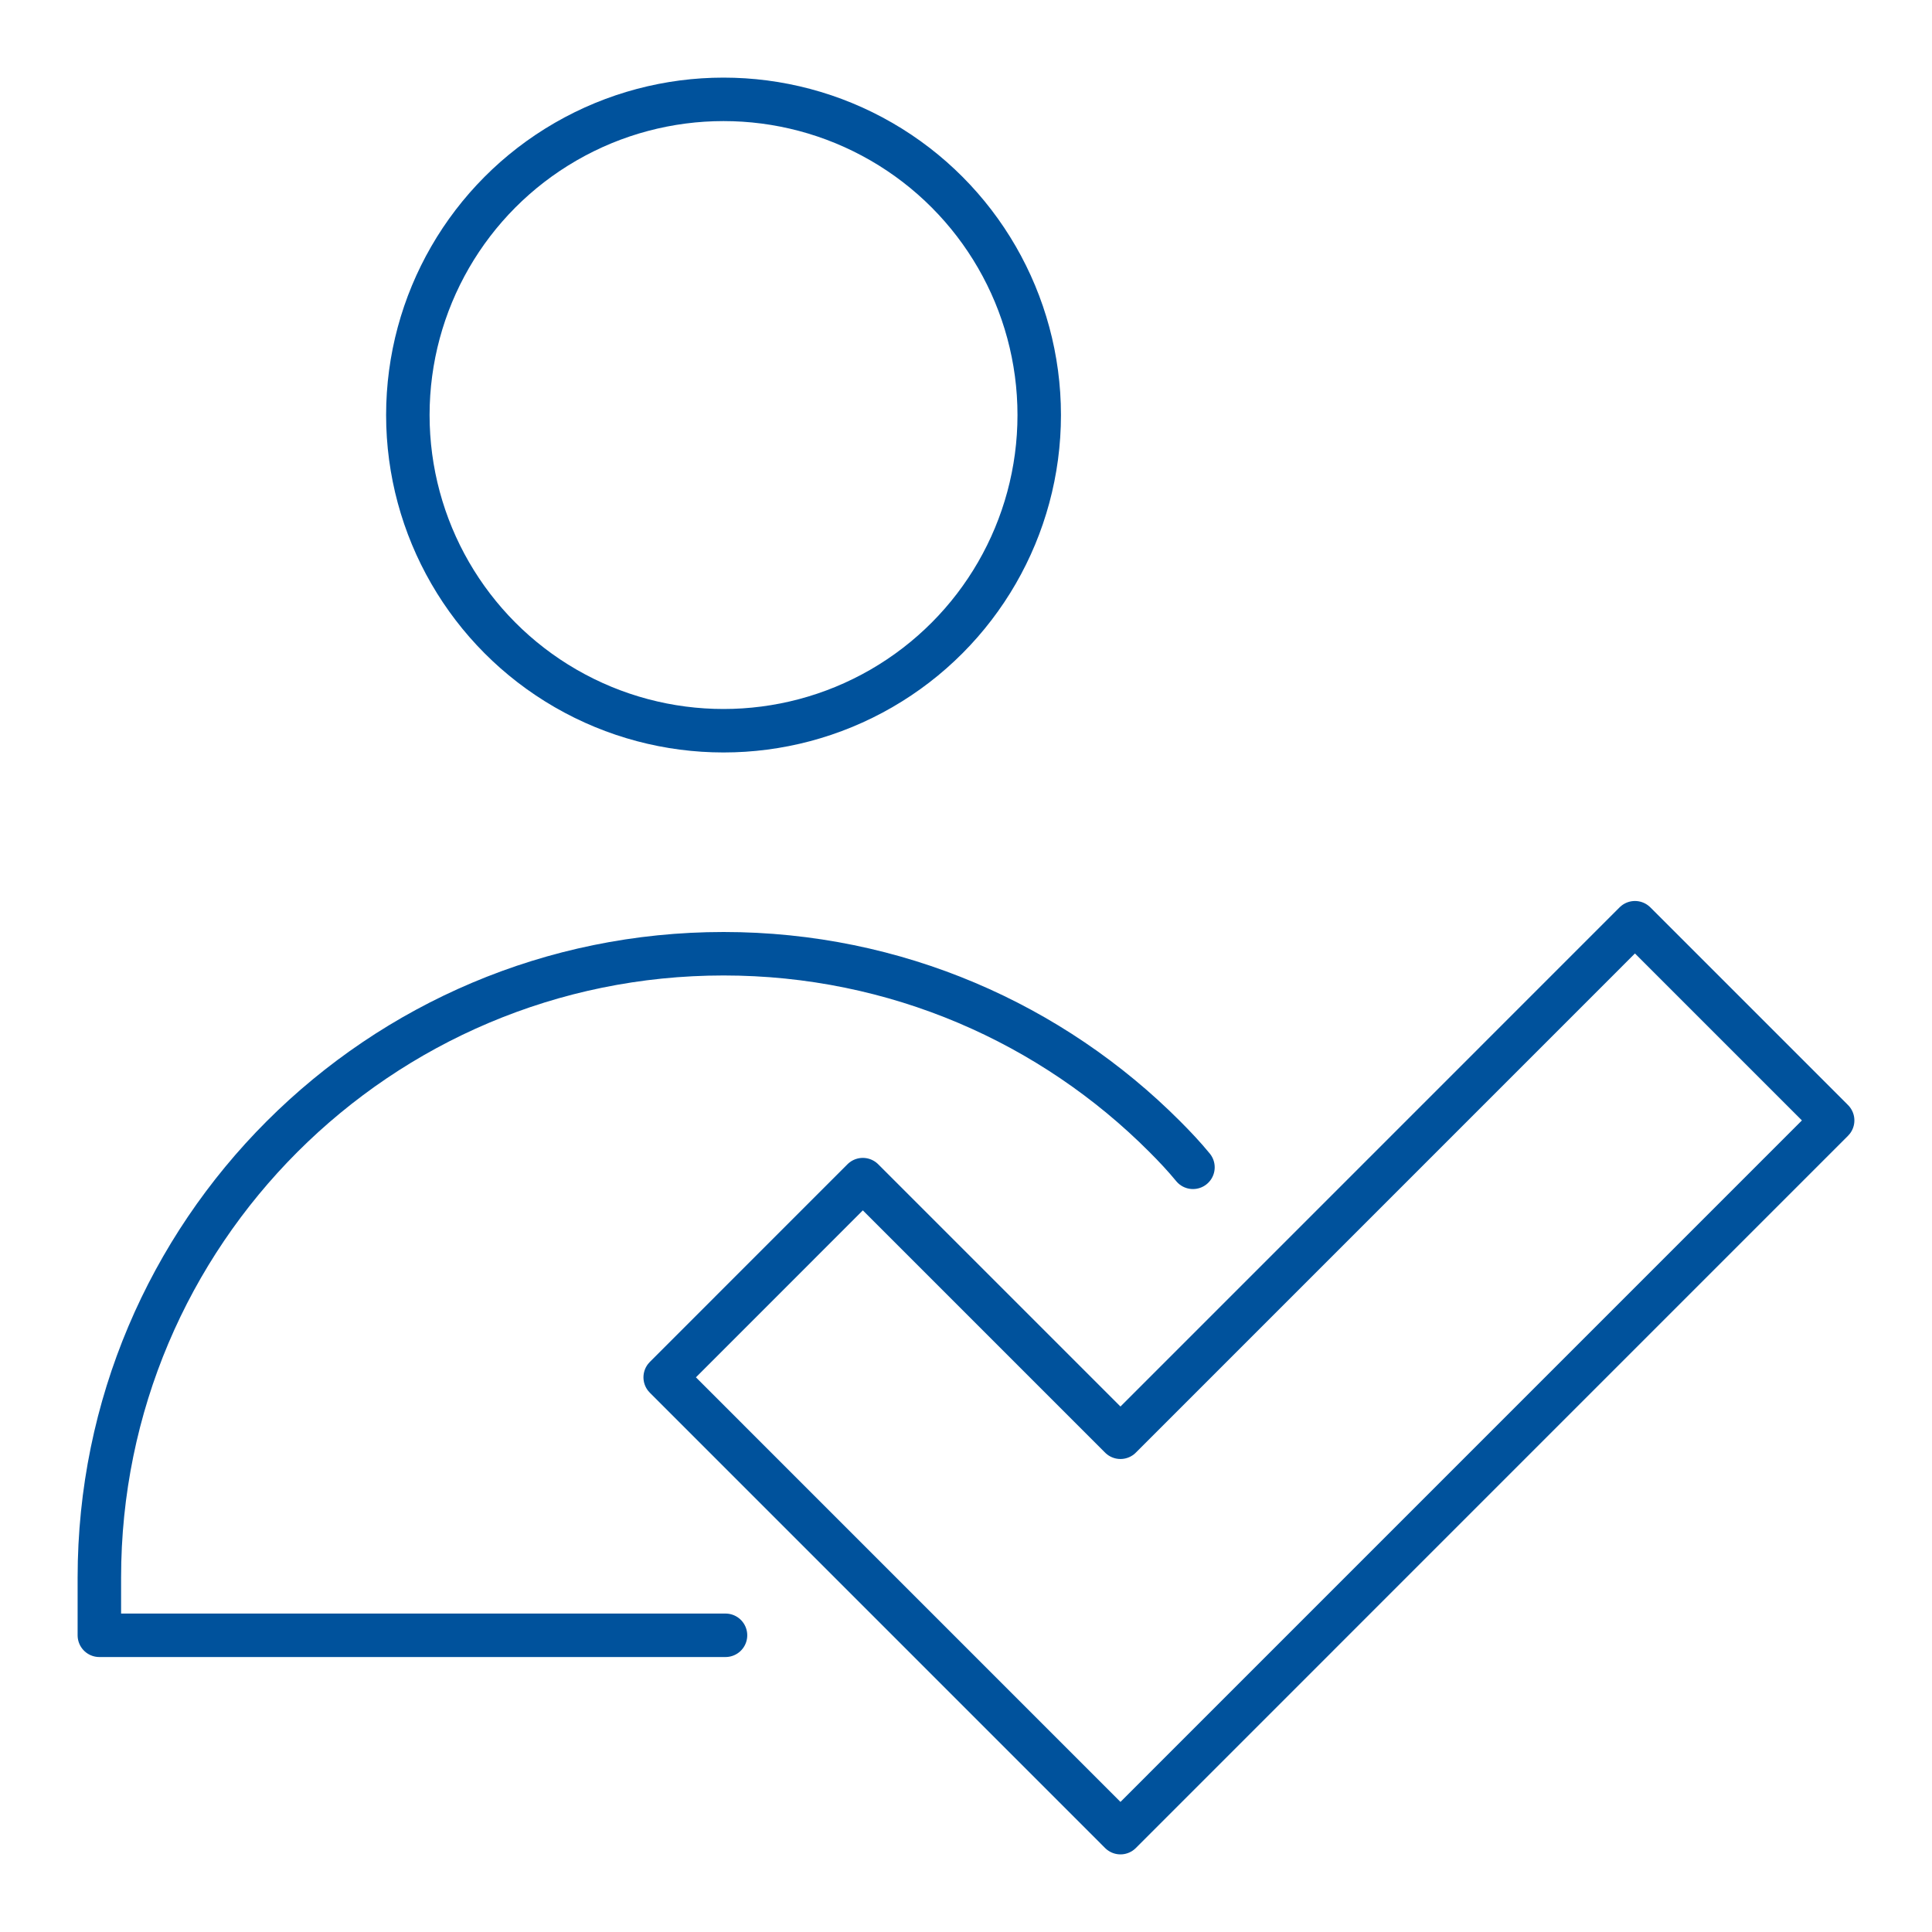
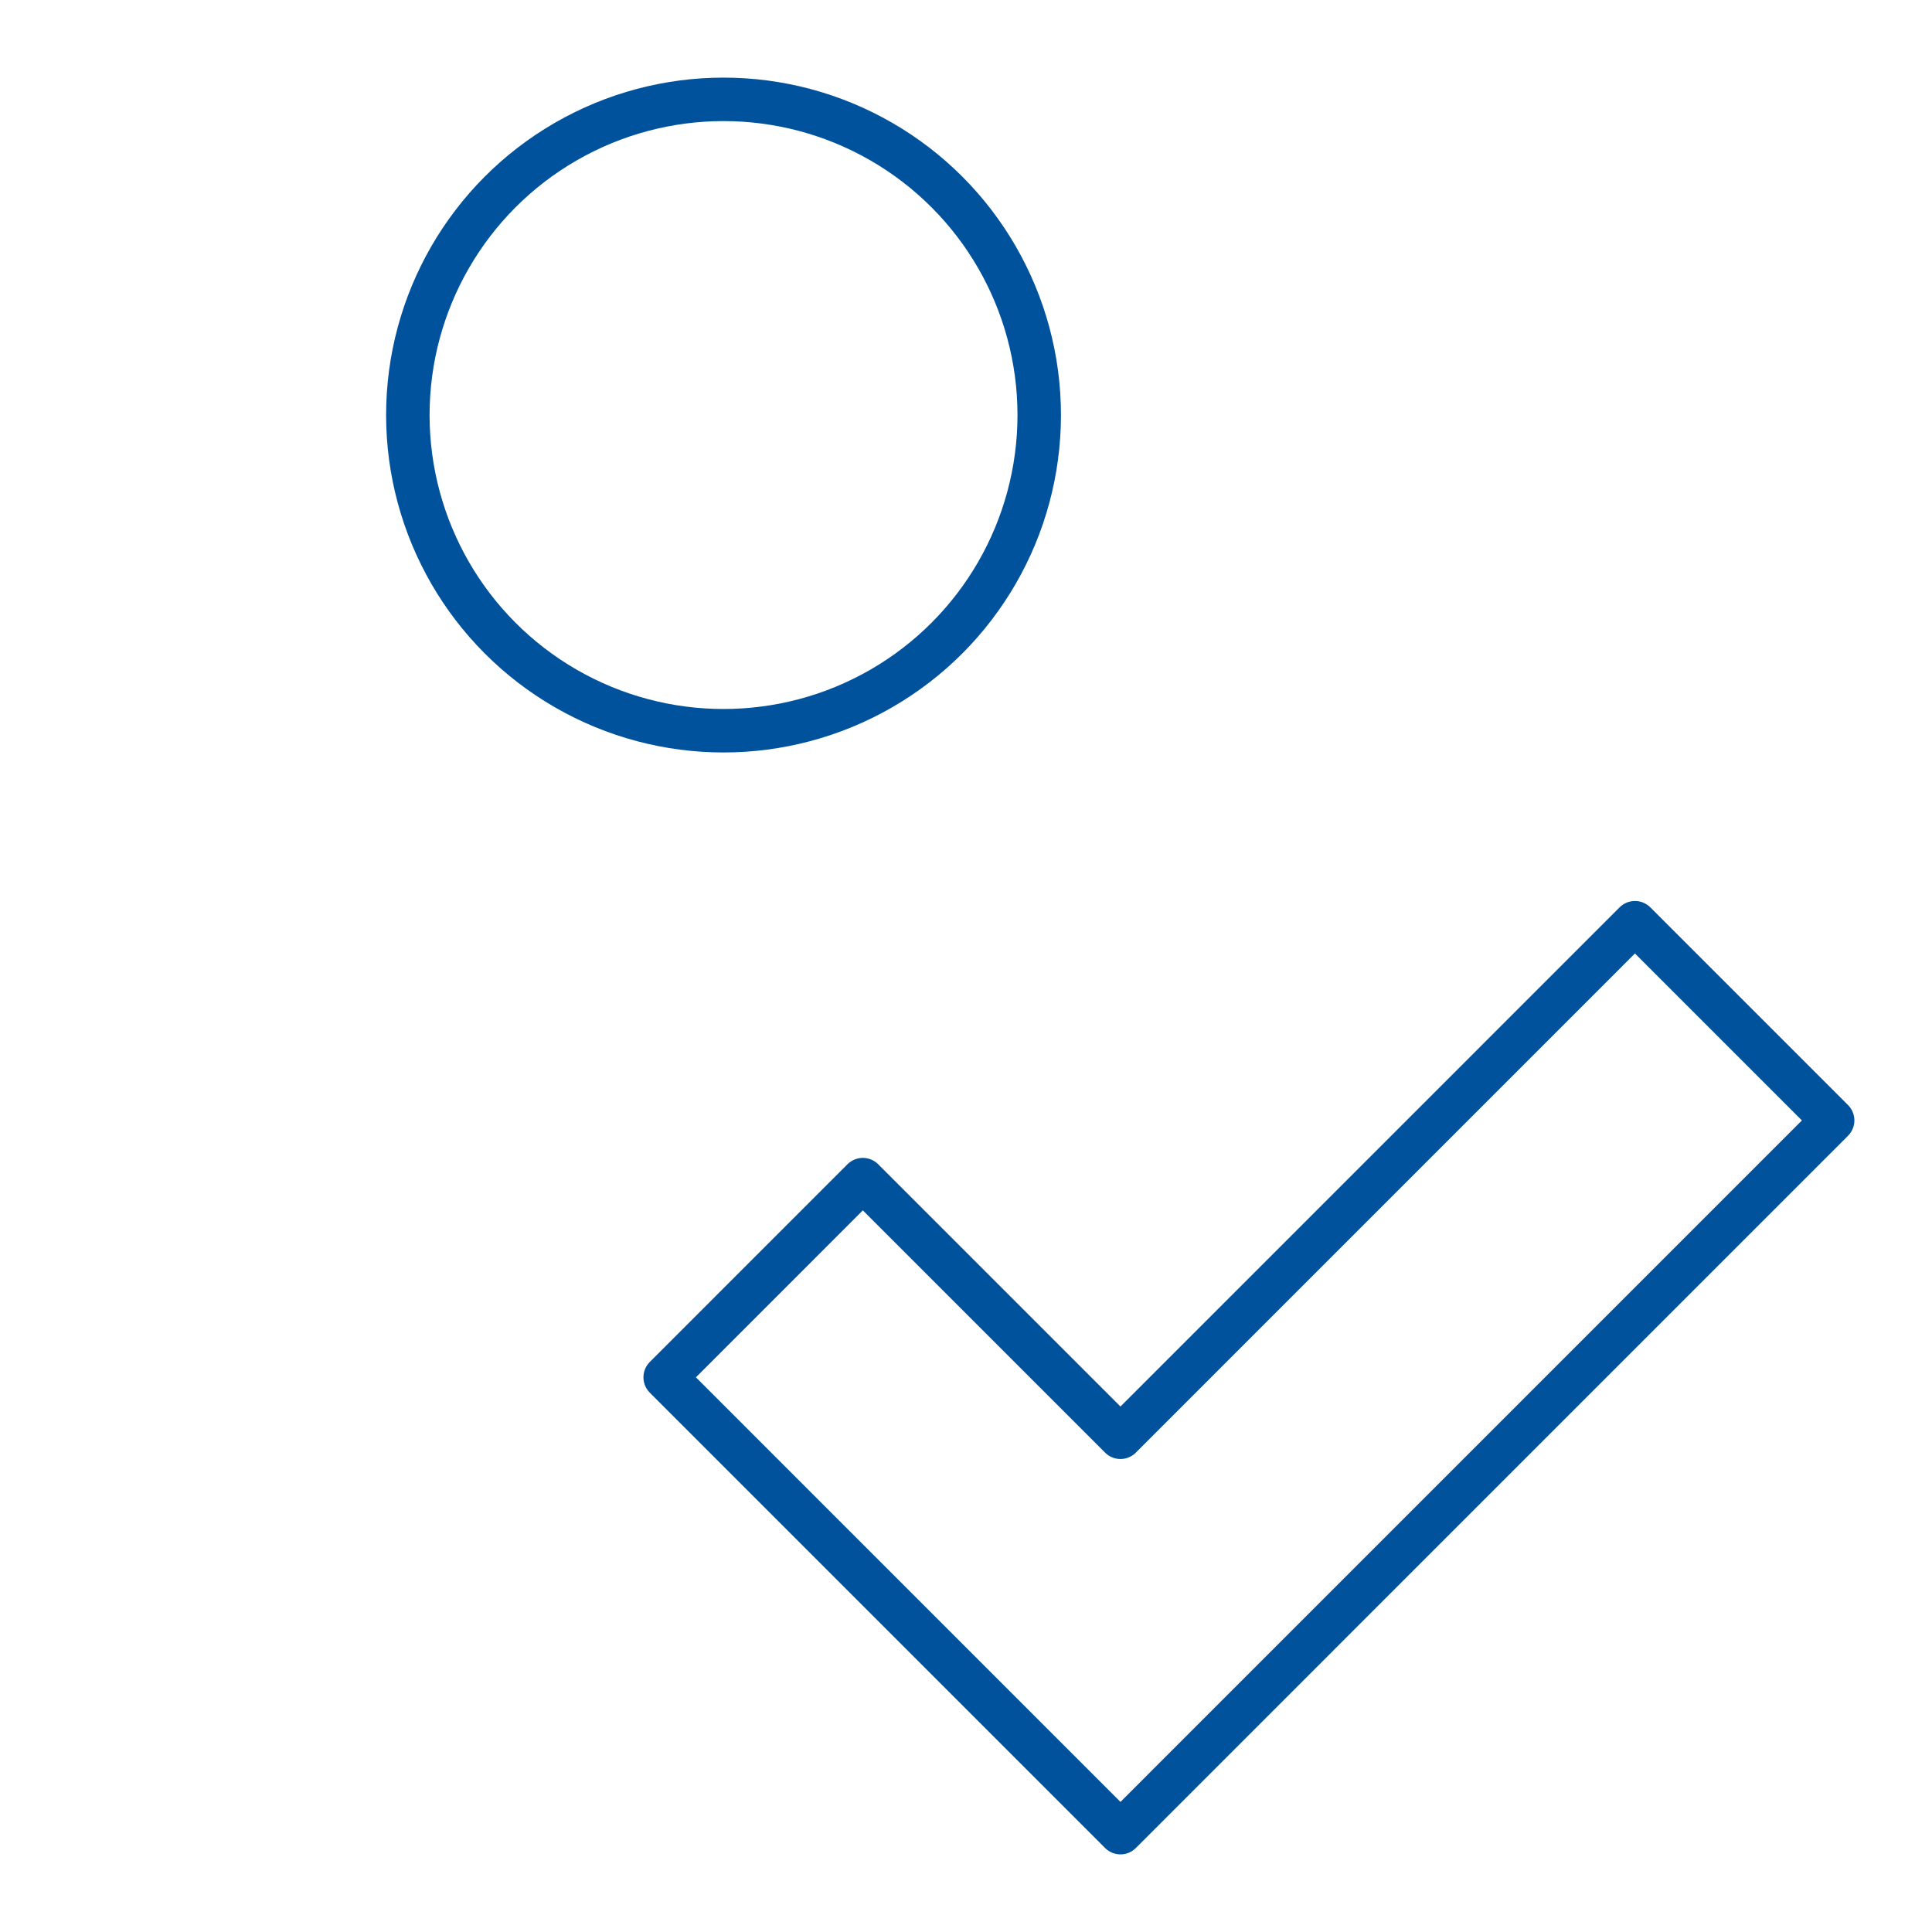
<svg xmlns="http://www.w3.org/2000/svg" id="Layer_1" viewBox="0 0 400 400">
  <defs>
    <style>.cls-1{fill:none;stroke:#00529c;stroke-linecap:round;stroke-linejoin:round;stroke-width:9px;}</style>
  </defs>
  <polygon class="cls-1" points="231.98 379.43 137.72 285.16 178.64 244.23 231.98 297.57 338.5 191.04 379.43 231.97 231.98 379.43" />
  <ellipse class="cls-1" cx="149.8" cy="85.93" rx="65.36" ry="65.36" />
-   <path class="cls-1" d="m150.21,338.57H20.57v-11.92c0-71.37,57.88-129.19,129.24-129.19,35.71,0,68,14.47,91.33,37.85,2.03,2.03,4.05,4.17,5.85,6.37" />
</svg>